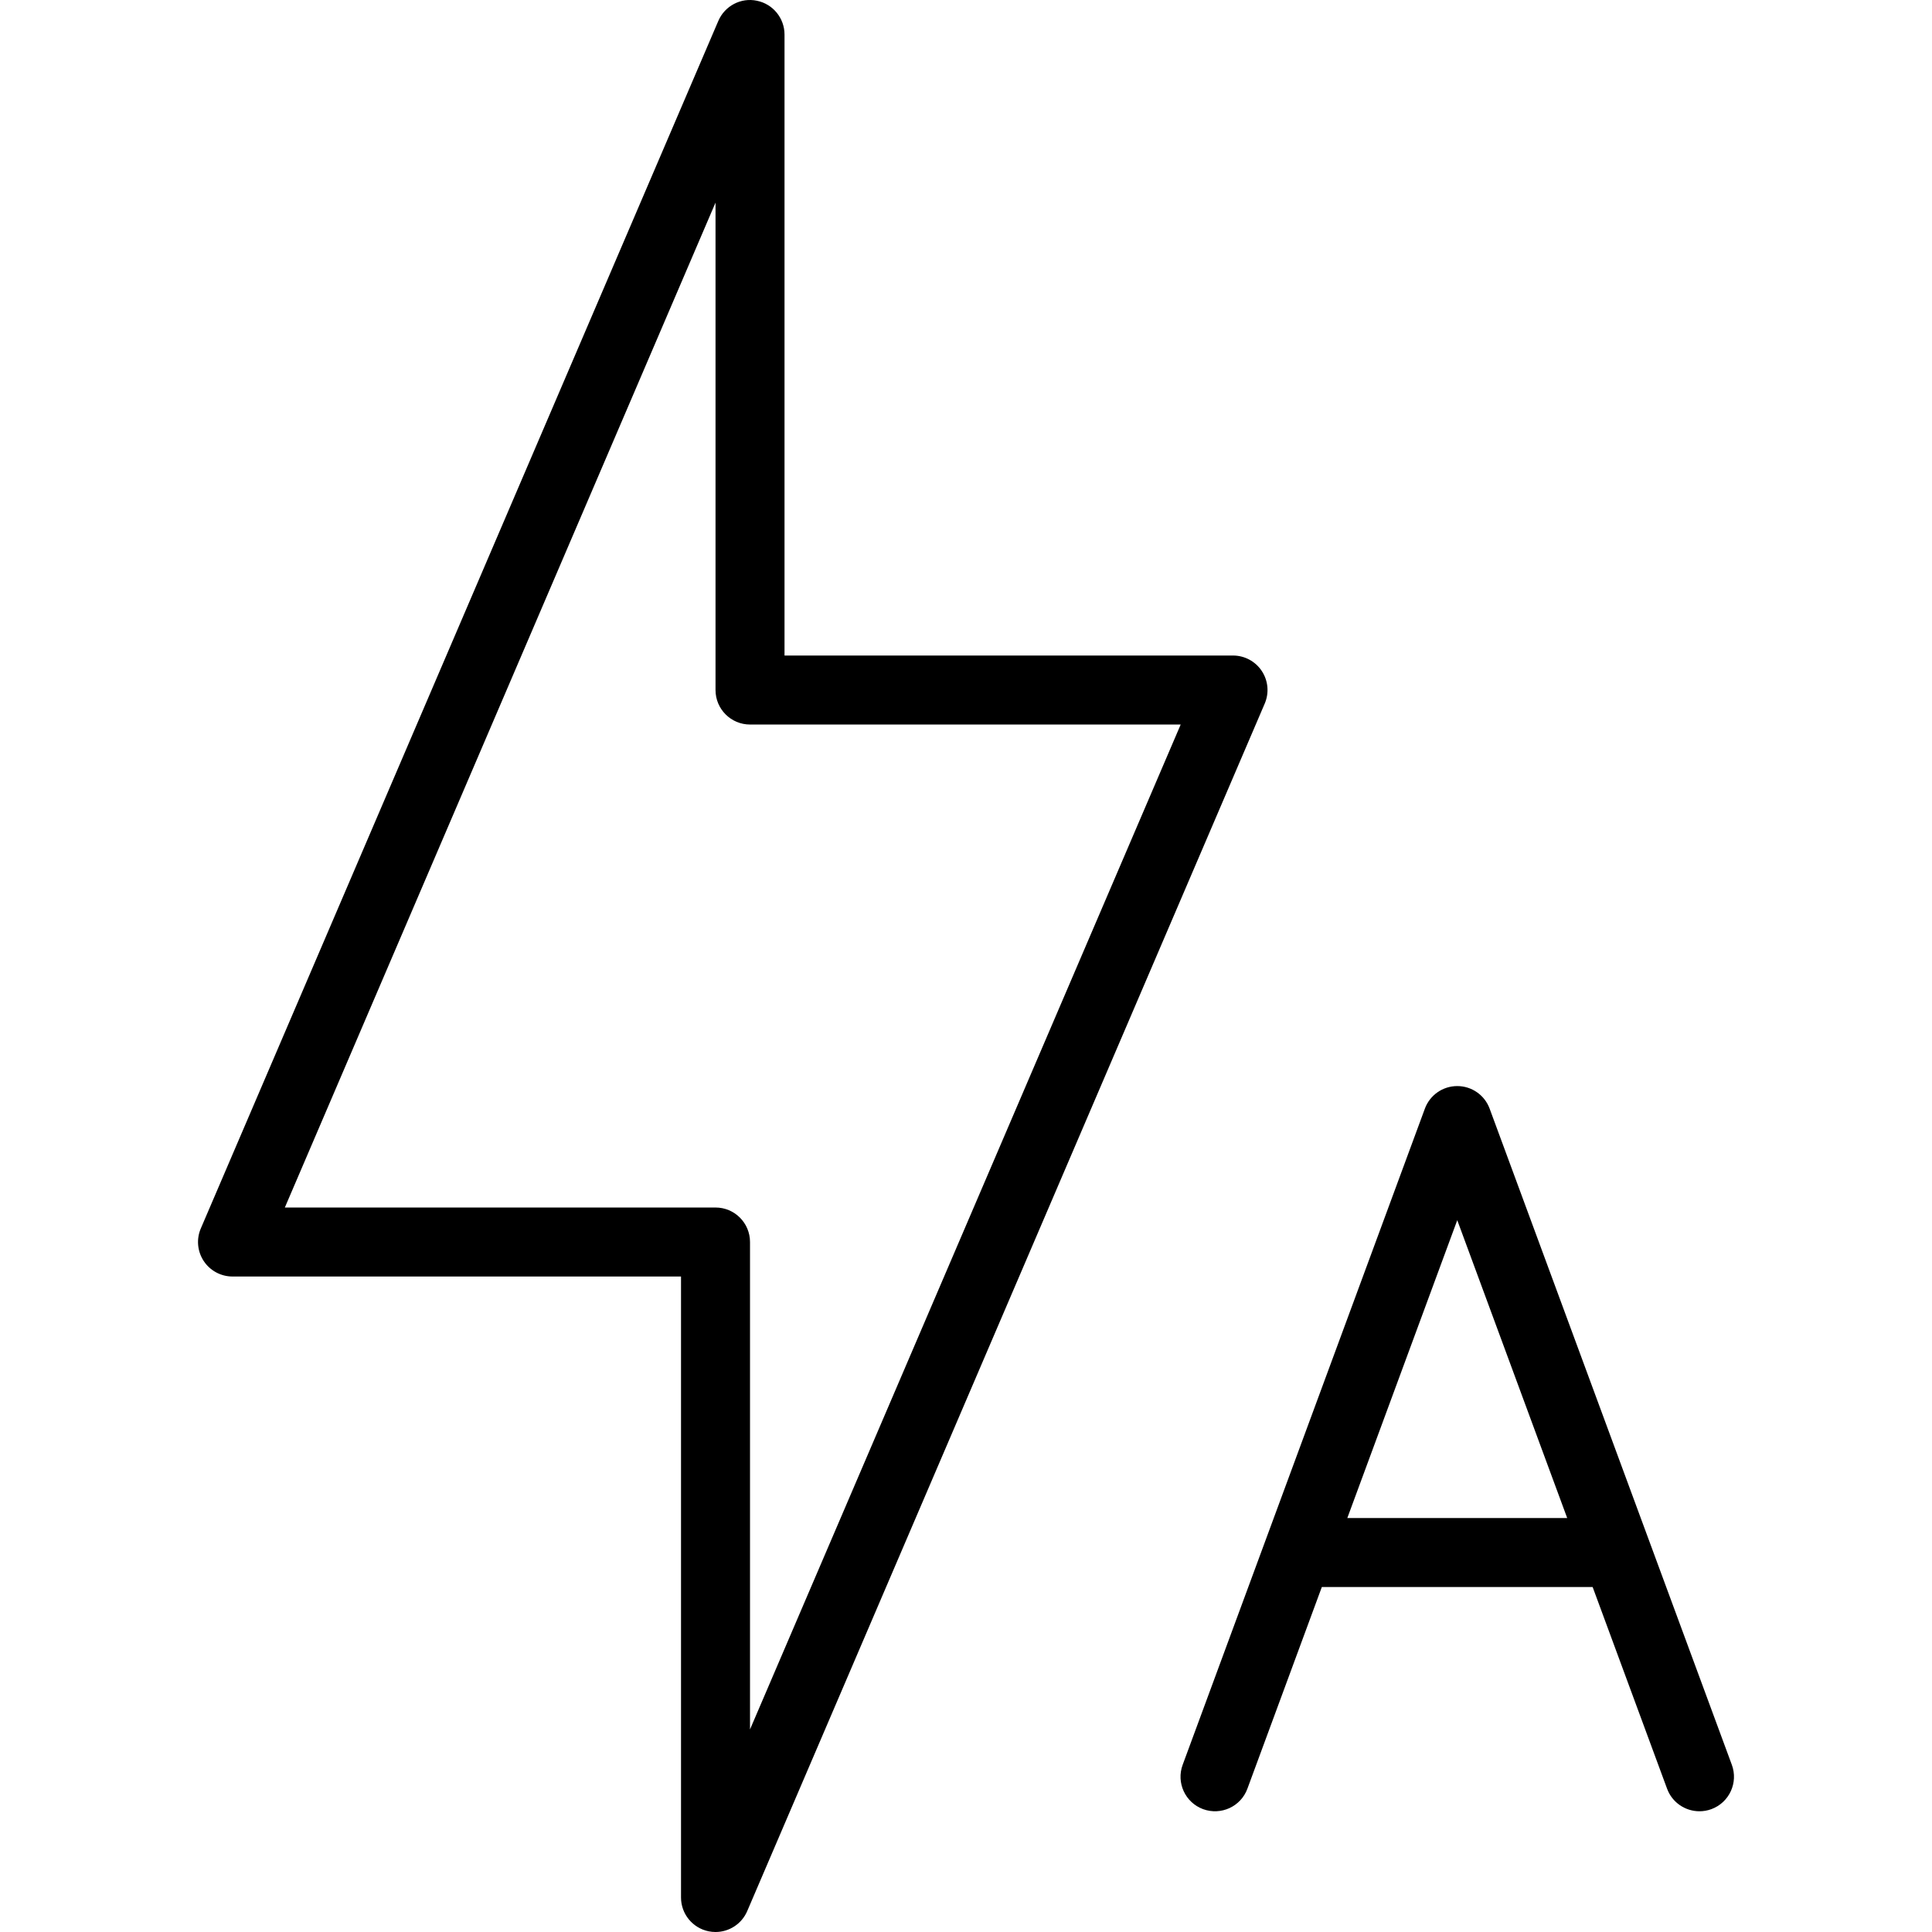
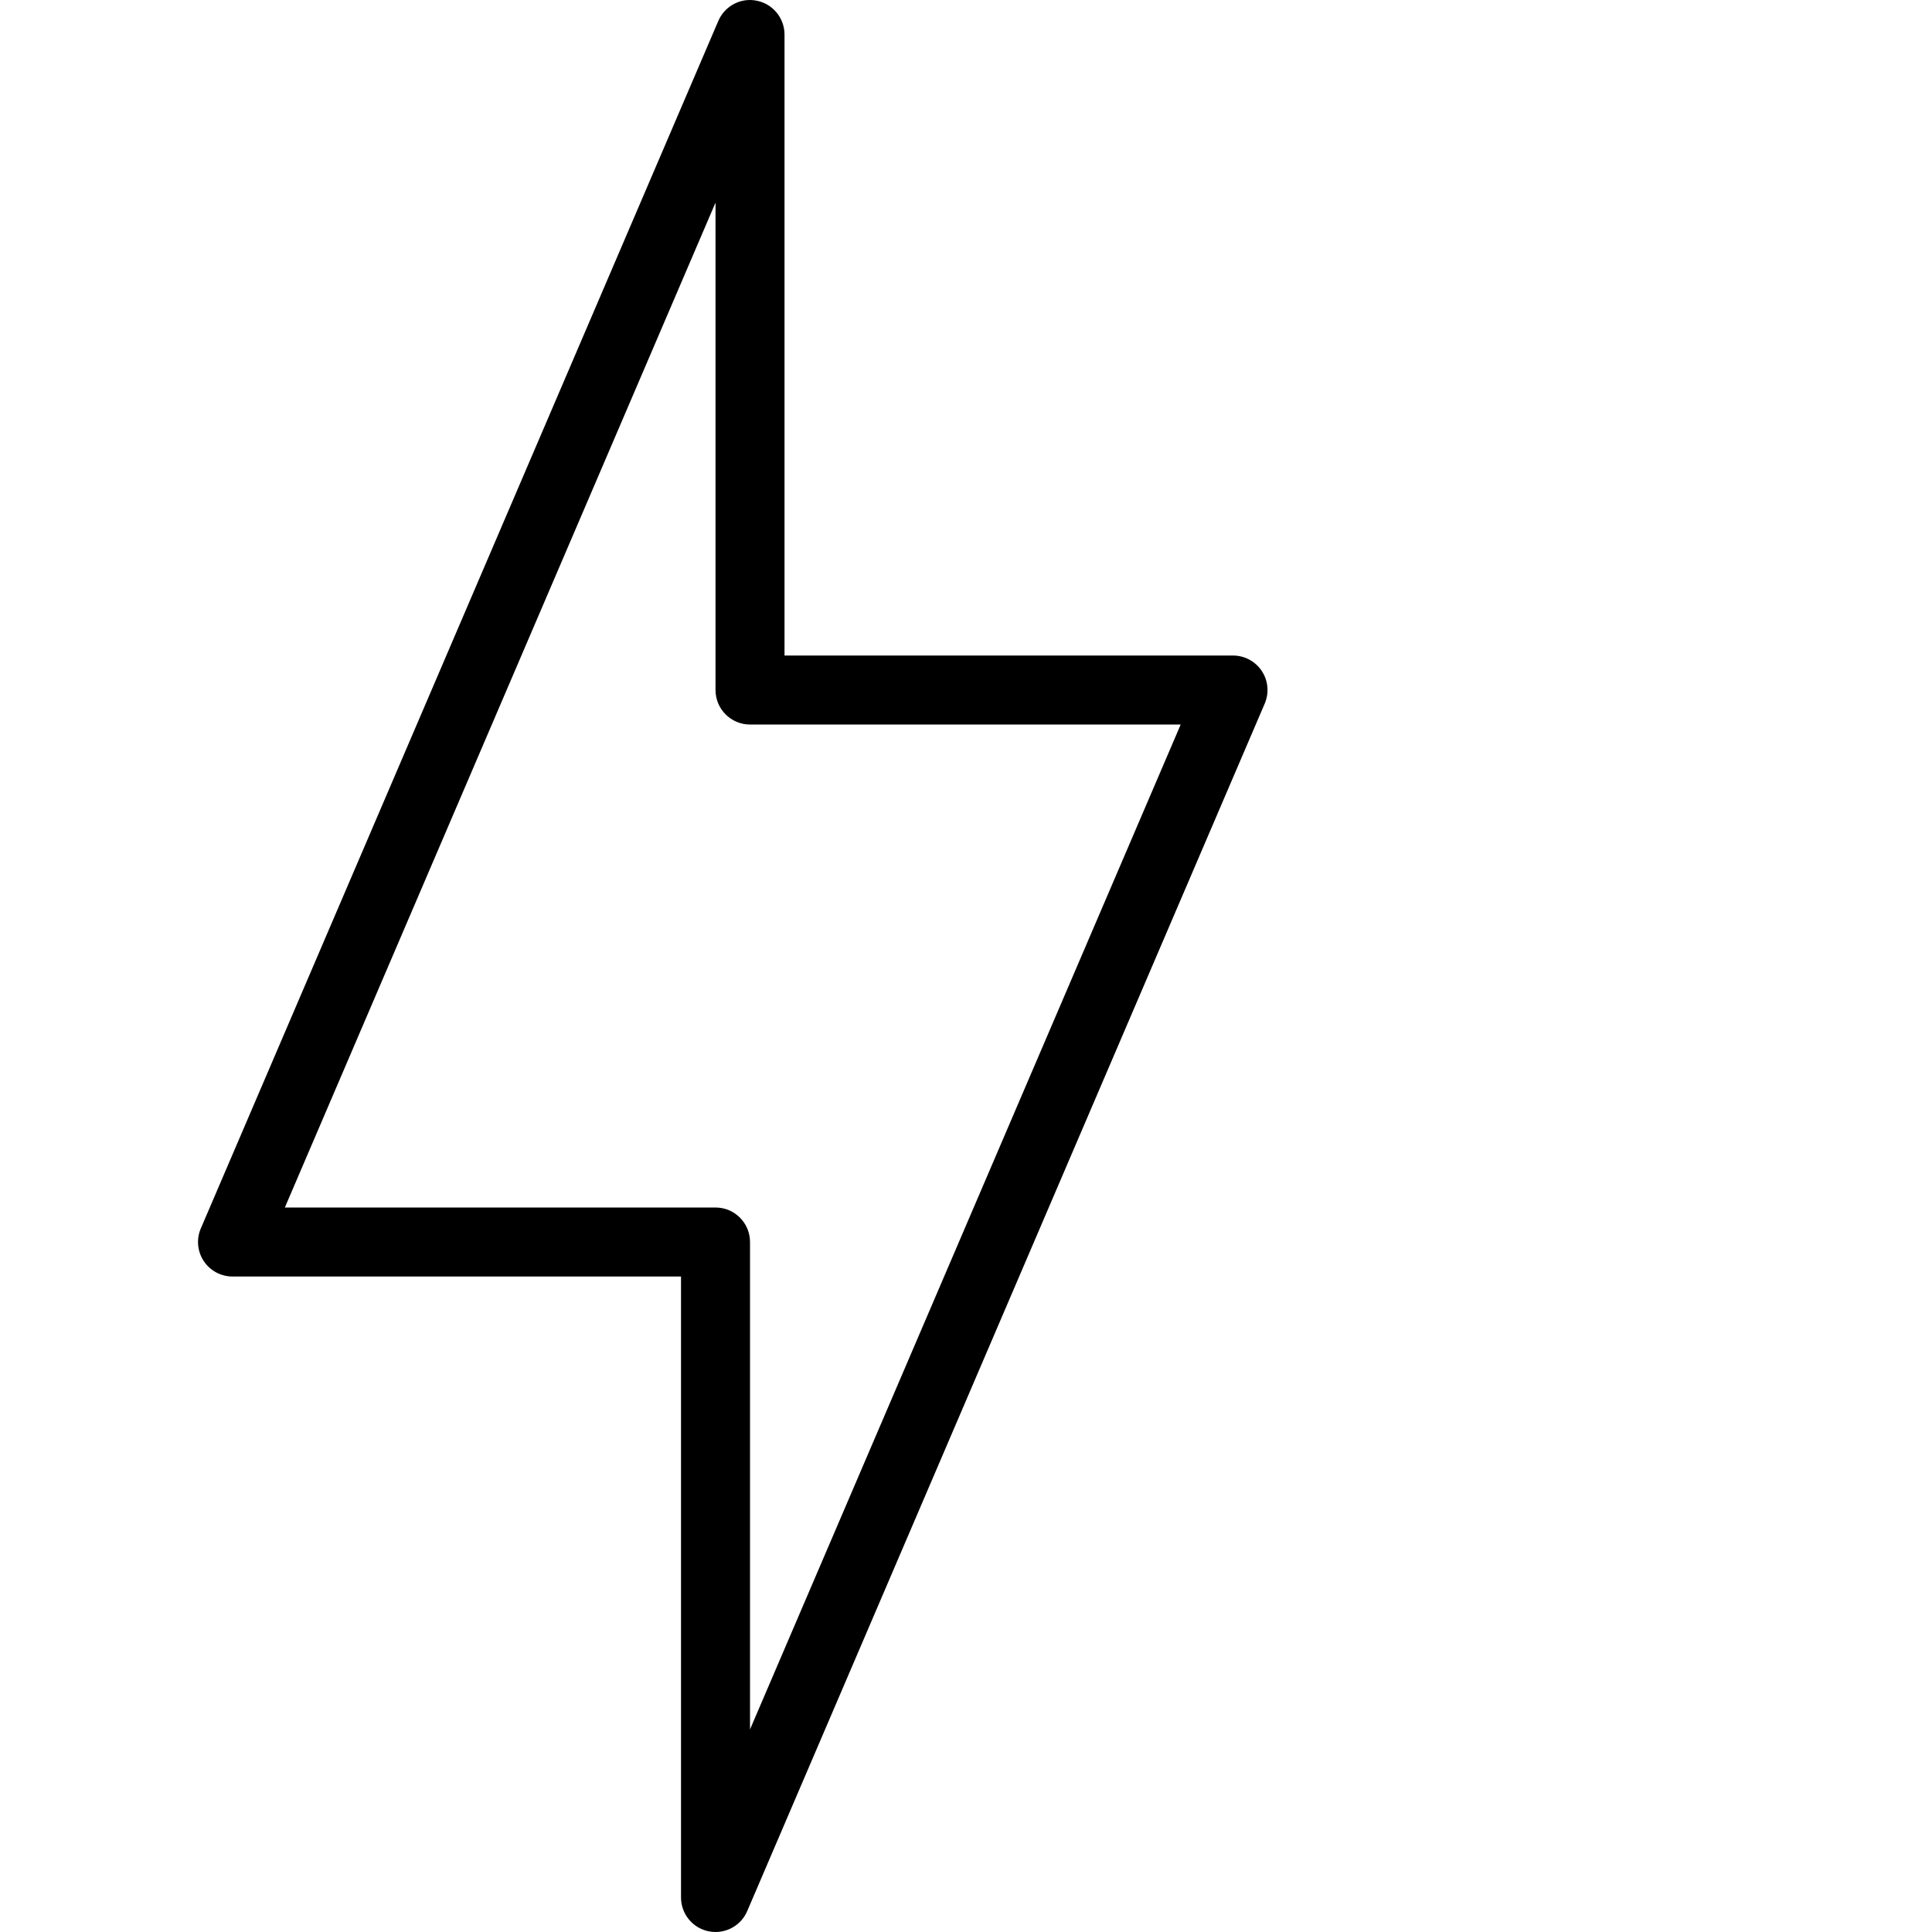
<svg xmlns="http://www.w3.org/2000/svg" fill="#000000" height="800px" width="800px" version="1.1" id="Layer_1" viewBox="0 0 222.137 222.137" xml:space="preserve">
  <g>
    <g>
      <g>
-         <path d="M145.081,77.155c-0.734-1.114-1.979-1.784-3.312-1.784H90.202v-71.4c0-1.883-1.325-3.508-3.169-3.885     c-1.842-0.393-3.703,0.591-4.443,2.322l-59.5,138.835c-0.527,1.224-0.401,2.63,0.333,3.746c0.734,1.112,1.979,1.782,3.312,1.782     h51.567v71.4c0,1.883,1.325,3.506,3.169,3.885c0.267,0.054,0.535,0.081,0.8,0.081c1.559,0,3.01-0.926,3.643-2.405l59.5-138.831     C145.941,79.675,145.815,78.267,145.081,77.155z M86.235,198.845v-56.041c0-2.192-1.776-3.967-3.967-3.967H32.751l49.518-115.54     v56.041c0,2.19,1.776,3.967,3.967,3.967h49.517L86.235,198.845z" />
-         <path d="M199.123,202.913l-27.85-75.448c-0.575-1.557-2.059-2.591-3.721-2.591s-3.146,1.034-3.721,2.591l-27.85,75.448     c-0.759,2.057,0.292,4.339,2.347,5.098c2.055,0.752,4.337-0.29,5.094-2.347l8.56-23.192h31.137l8.56,23.192     c0.591,1.6,2.107,2.591,3.721,2.591c0.457,0,0.92-0.077,1.373-0.244C198.83,207.252,199.882,204.97,199.123,202.913z      M154.912,174.538l12.64-34.243l12.64,34.243H154.912z" />
+         <path d="M145.081,77.155c-0.734-1.114-1.979-1.784-3.312-1.784H90.202v-71.4c0-1.883-1.325-3.508-3.169-3.885     c-1.842-0.393-3.703,0.591-4.443,2.322l-59.5,138.835c-0.527,1.224-0.401,2.63,0.333,3.746c0.734,1.112,1.979,1.782,3.312,1.782     h51.567v71.4c0,1.883,1.325,3.506,3.169,3.885c0.267,0.054,0.535,0.081,0.8,0.081c1.559,0,3.01-0.926,3.643-2.405l59.5-138.831     C145.941,79.675,145.815,78.267,145.081,77.155z M86.235,198.845v-56.041c0-2.192-1.776-3.967-3.967-3.967H32.751l49.518-115.54     v56.041c0,2.19,1.776,3.967,3.967,3.967h49.517L86.235,198.845" />
      </g>
    </g>
  </g>
</svg>